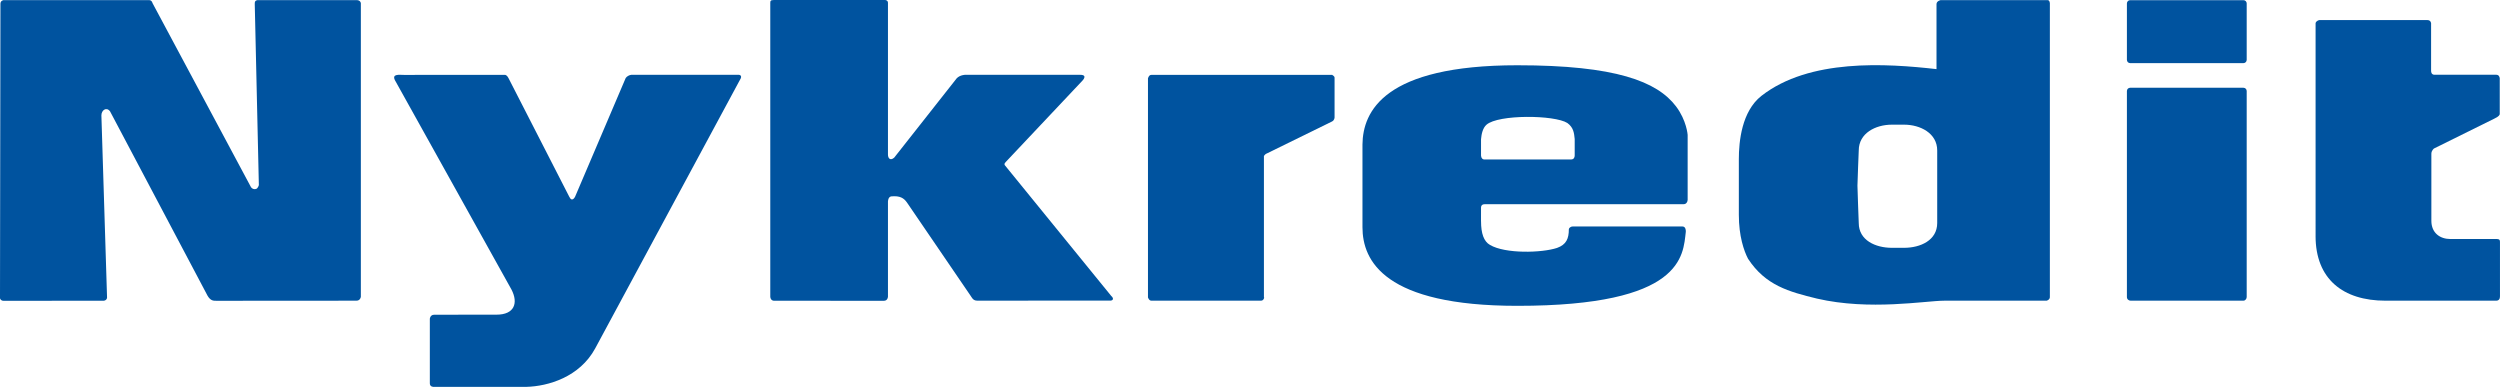
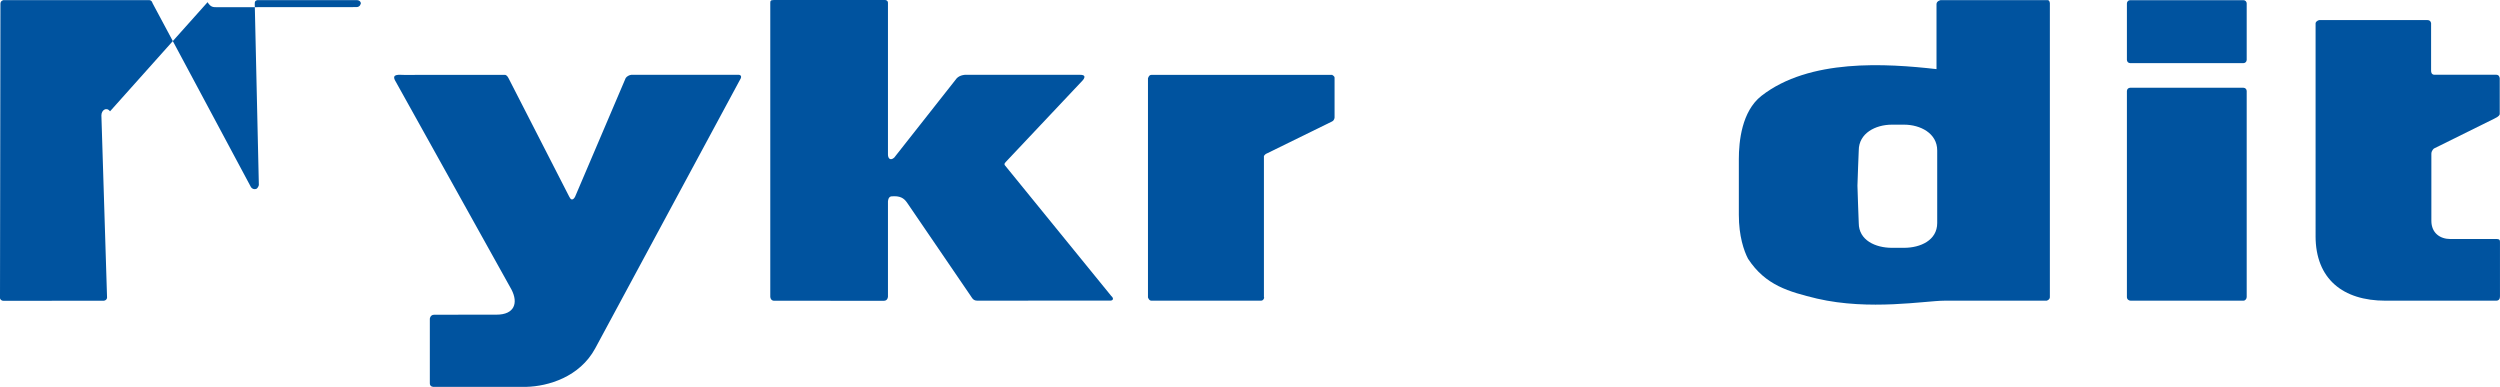
<svg xmlns="http://www.w3.org/2000/svg" version="1.0" id="Layer_1" x="0px" y="0px" width="175.748px" height="27.197px" viewBox="0 0 175.748 27.197" enable-background="new 0 0 175.748 27.197" xml:space="preserve">
  <g>
    <path fill-rule="evenodd" clip-rule="evenodd" fill="#00539F" d="M157.941,4.208c0,0.127-0.102,0.23-0.229,0.23h-7.963   c-0.127,0-0.229-0.103-0.229-0.23V0.241c0-0.127,0.102-0.229,0.229-0.229h7.963c0.127,0,0.229,0.103,0.229,0.229V4.208   L157.941,4.208z" />
    <path fill-rule="evenodd" clip-rule="evenodd" fill="#00539F" d="M157.941,20.88c0,0.127-0.102,0.257-0.229,0.257h-7.933   c-0.126,0-0.259-0.094-0.259-0.257V6.398c0-0.127,0.102-0.229,0.229-0.229h7.963c0.127,0,0.229,0.103,0.229,0.229V20.88   L157.941,20.88z" />
    <path fill-rule="evenodd" clip-rule="evenodd" fill="#00539F" d="M144.104,0.229v20.658c0,0.187-0.22,0.25-0.22,0.25l-7.218,0.002   c-1.3,0.003-5.23,0.711-8.929-0.147c-1.98-0.483-3.62-0.922-4.852-2.803c-0.291-0.558-0.646-1.592-0.646-3.086v-3.925   c0-1.232,0.203-3.348,1.582-4.435c3.379-2.637,8.769-2.285,12.314-1.884V0.291c0-0.225,0.291-0.283,0.291-0.283h7.51   C144.092-0.002,144.104,0.229,144.104,0.229L144.104,0.229z M136.184,10.576c0-1.212-1.193-1.812-2.328-1.812h-0.859   c-1.149,0-2.328,0.601-2.328,1.812c0,0-0.092,2.23-0.092,2.476c0,0.245,0.092,2.628,0.092,2.628c0,1.212,1.179,1.741,2.328,1.741   h0.859c1.149,0,2.328-0.529,2.328-1.741V10.576L136.184,10.576z" />
    <path fill-rule="evenodd" clip-rule="evenodd" fill="#00539F" d="M162.783,16.595c0,3.022,1.929,4.543,4.914,4.543h7.785   c0.186,0,0.269-0.133,0.264-0.307V17.06c0.014-0.181-0.039-0.25-0.203-0.257h-3.286c-0.727,0-1.334-0.428-1.334-1.281v-4.715   c0-0.224,0.182-0.366,0.182-0.366l4.262-2.11c0.318-0.155,0.358-0.255,0.363-0.316V5.488c-0.024-0.075-0.045-0.234-0.259-0.234   h-4.361c-0.17-0.023-0.209-0.161-0.206-0.297V1.628c0,0-0.025-0.215-0.249-0.215h-7.622c0,0-0.225,0.055-0.249,0.219V16.595   L162.783,16.595z" />
-     <path fill-rule="evenodd" clip-rule="evenodd" fill="#00539F" d="M104.116,15.56c0,0.843,0.191,1.414,0.63,1.659   c1.075,0.633,3.638,0.564,4.712,0.21c0.655-0.233,0.83-0.659,0.83-1.307c0-0.078,0.107-0.201,0.285-0.201h7.698   c0.209,0,0.249,0.223,0.24,0.37c-0.197,1.666-0.157,5.209-11.845,5.209c-9.339,0-10.886-3.164-10.886-5.523v-5.819   c0.026-2.323,1.518-5.57,10.886-5.57c6.907,0,9.827,1.135,11.156,2.89c0.749,0.99,0.818,2.005,0.818,2.005v4.565   c0,0.132-0.094,0.305-0.27,0.305h-13.969c-0.186,0-0.287,0.074-0.287,0.259V15.56L104.116,15.56z M104.116,10.94   c0.006,0.171,0.116,0.269,0.204,0.269h6.136c0.187-0.005,0.244-0.149,0.244-0.285V9.773c-0.045-0.428-0.08-0.808-0.517-1.127   c-0.903-0.572-4.855-0.61-5.684,0.122c-0.253,0.222-0.351,0.627-0.384,1.021V10.94L104.116,10.94z" />
    <path fill-rule="evenodd" clip-rule="evenodd" fill="#00539F" d="M88.871,20.911c0,0-0.025,0.226-0.225,0.226h-7.711   c-0.165,0-0.234-0.229-0.234-0.229v-15.4c0,0,0.063-0.246,0.232-0.243H93.66c-0.026,0.014,0.164,0.064,0.159,0.206v2.777   c0,0,0.005,0.201-0.178,0.292l-4.556,2.235c-0.156,0.051-0.193,0.155-0.232,0.188v9.941L88.871,20.911L88.871,20.911z" />
    <path fill-rule="evenodd" clip-rule="evenodd" fill="#00539F" d="M67.835,5.26h8.108c0.562,0.003,0.144,0.417,0.144,0.417   l-5.384,5.711c-0.116,0.11-0.116,0.191-0.019,0.282l7.425,9.123c0.261,0.233,0.069,0.34-0.023,0.338l-9.39,0.005   c-0.308,0-0.384-0.245-0.456-0.333l-4.478-6.562c-0.223-0.32-0.494-0.49-1.105-0.436c-0.229,0.028-0.234,0.362-0.234,0.362v6.685   c0,0-0.005,0.294-0.291,0.294l-7.729-0.005c-0.164-0.006-0.254-0.151-0.253-0.282V0.212c0-0.142,0.016-0.21,0.238-0.21h7.821   c-0.005-0.009,0.231,0,0.214,0.22v10.643c0,0.256,0.154,0.461,0.437,0.219l4.399-5.582C67.486,5.269,67.835,5.26,67.835,5.26   L67.835,5.26z" />
    <path fill-rule="evenodd" clip-rule="evenodd" fill="#00539F" d="M40.434,13.815l3.552-8.33c0.087-0.128,0.265-0.214,0.404-0.228   l7.527,0c0-0.009,0.252,0.005,0.164,0.238L41.839,24.497c-1.085,1.997-3.283,2.663-4.864,2.7h-6.499c0,0-0.261,0.005-0.259-0.249   v-4.551c0.03-0.173,0.138-0.272,0.306-0.272l4.382-0.004c1.26,0,1.542-0.816,1.055-1.759L27.76,5.632   c-0.219-0.457,0.314-0.366,0.641-0.366l7.108-0.004c0.15,0.036,0.211,0.184,0.258,0.269l4.251,8.298   C40.227,14.271,40.434,13.815,40.434,13.815L40.434,13.815z" />
-     <path fill-rule="evenodd" clip-rule="evenodd" fill="#00539F" d="M0,20.936L0.031,0.266c0-0.238,0.232-0.258,0.219-0.258h10.219   c0.223-0.004,0.254,0.232,0.262,0.229l6.915,12.924c0.072,0.11,0.232,0.171,0.363,0.119c0.131-0.051,0.188-0.265,0.188-0.265   L17.909,0.279c-0.003-0.161,0.027-0.243,0.186-0.271h6.977c0.277,0,0.301,0.226,0.296,0.216v20.639c0,0-0.031,0.278-0.314,0.275   l-9.844,0.007c-0.222,0-0.409-0.004-0.617-0.352L7.735,7.826C7.488,7.495,7.128,7.741,7.128,8.112l0.396,12.746   c0.027,0.188-0.125,0.293-0.275,0.283l-7.01,0.005C0.109,21.149-0.006,21.046,0,20.936L0,20.936z" />
+     <path fill-rule="evenodd" clip-rule="evenodd" fill="#00539F" d="M0,20.936L0.031,0.266c0-0.238,0.232-0.258,0.219-0.258h10.219   c0.223-0.004,0.254,0.232,0.262,0.229l6.915,12.924c0.072,0.11,0.232,0.171,0.363,0.119c0.131-0.051,0.188-0.265,0.188-0.265   L17.909,0.279c-0.003-0.161,0.027-0.243,0.186-0.271h6.977c0.277,0,0.301,0.226,0.296,0.216c0,0-0.031,0.278-0.314,0.275   l-9.844,0.007c-0.222,0-0.409-0.004-0.617-0.352L7.735,7.826C7.488,7.495,7.128,7.741,7.128,8.112l0.396,12.746   c0.027,0.188-0.125,0.293-0.275,0.283l-7.01,0.005C0.109,21.149-0.006,21.046,0,20.936L0,20.936z" />
  </g>
</svg>